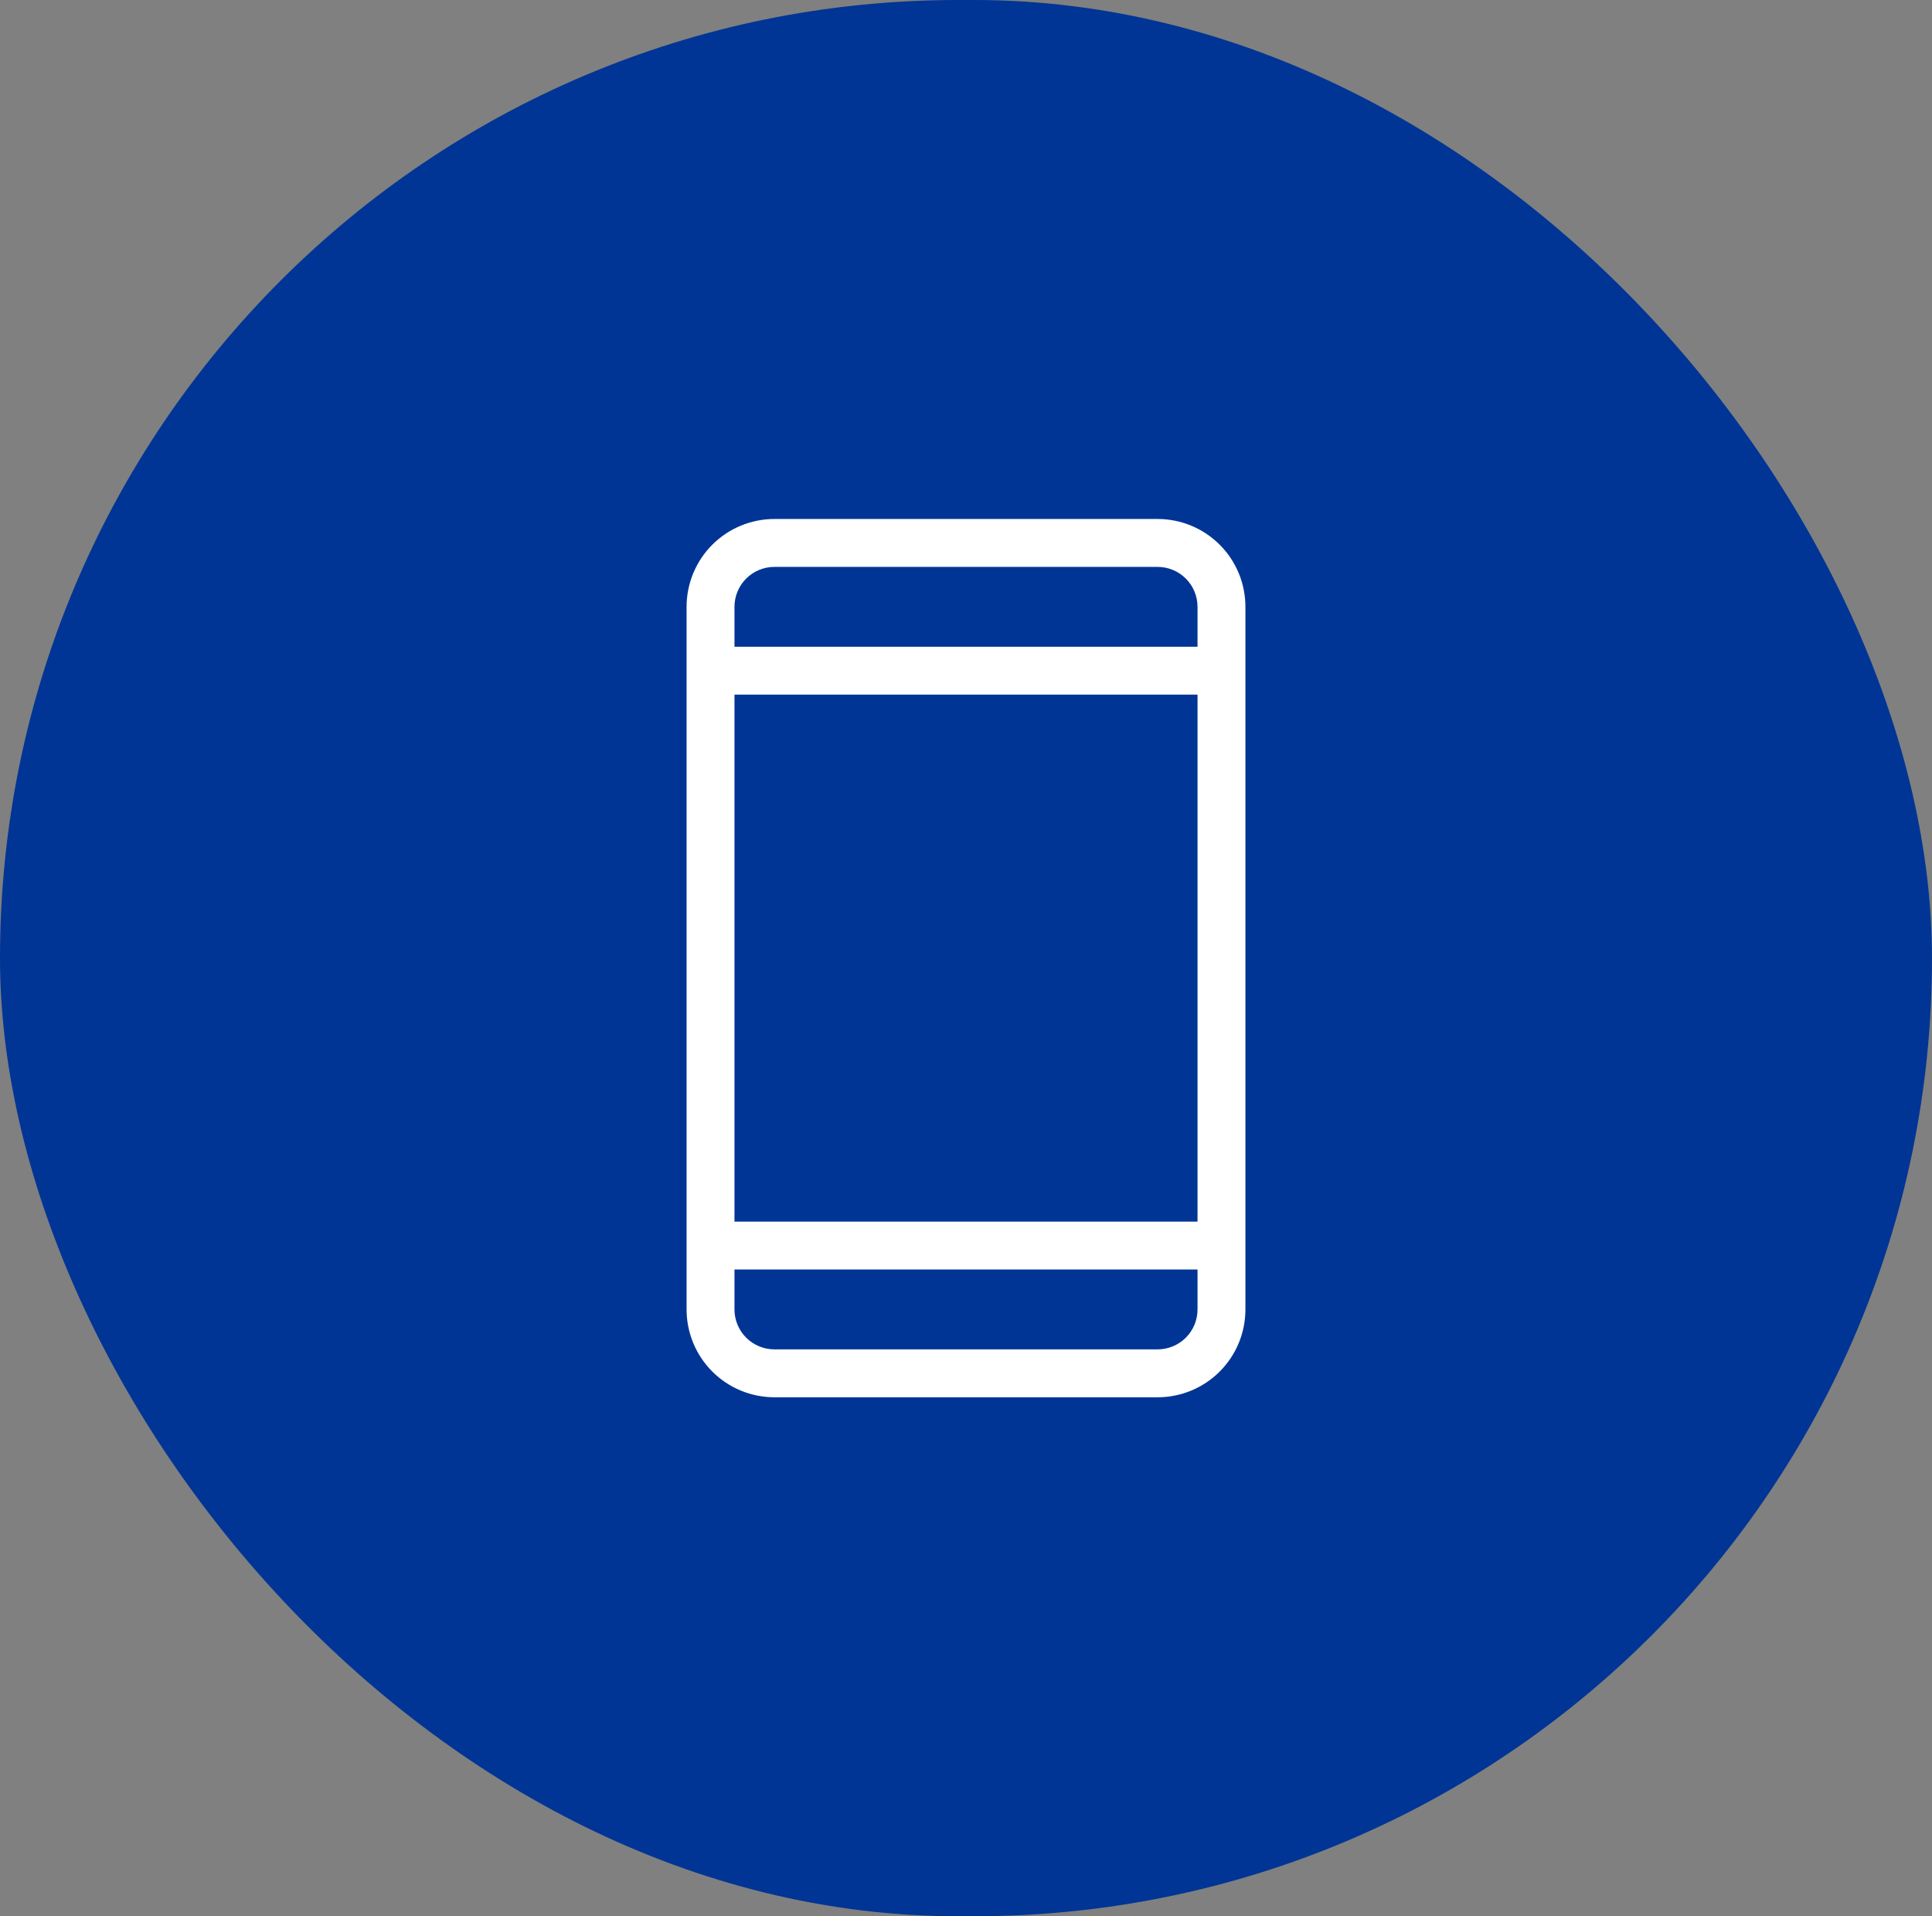
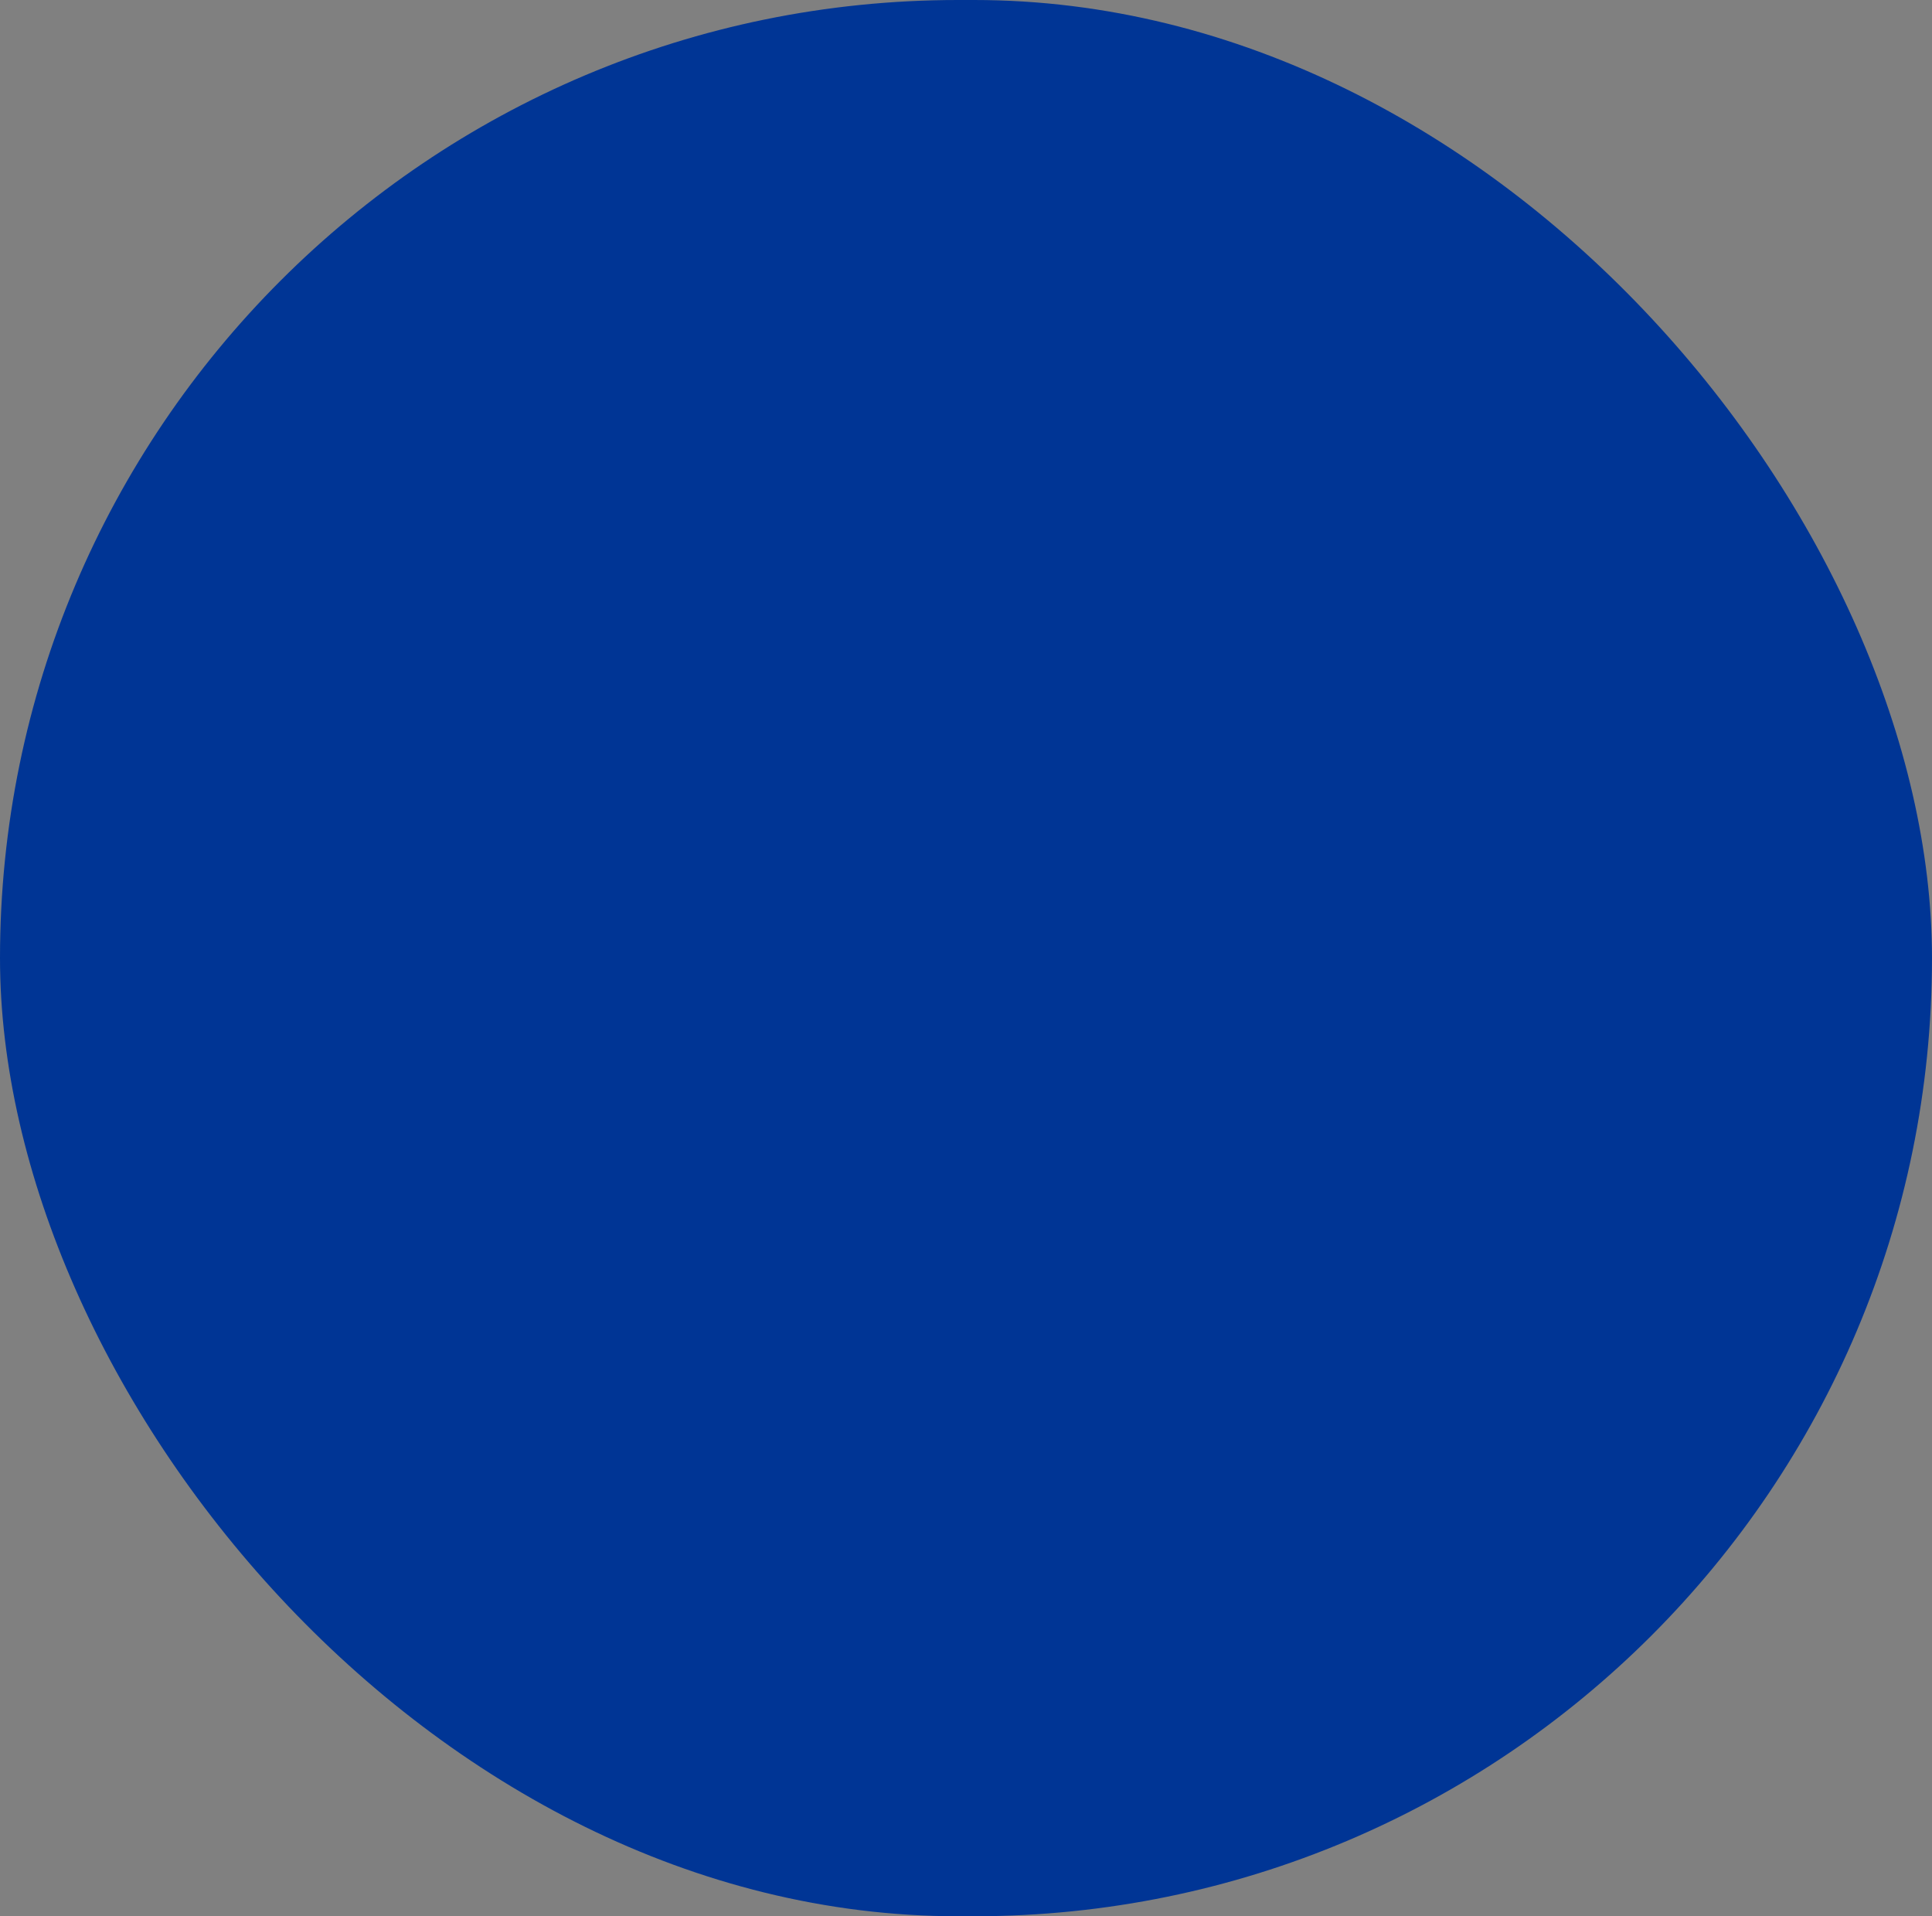
<svg xmlns="http://www.w3.org/2000/svg" width="121" height="120" viewBox="0 0 121 120" fill="none">
  <rect x="0" y="0" width="121" height="120" fill="#808080" stroke="none" />
  <rect width="121" height="120" rx="60" fill="#003595" />
-   <path d="M72.5 32.5H48.5C47.041 32.5 45.642 33.08 44.611 34.111C43.58 35.142 43 36.541 43 38V82C43 83.459 43.58 84.858 44.611 85.889C45.642 86.921 47.041 87.5 48.5 87.5H72.5C73.959 87.5 75.358 86.921 76.389 85.889C77.421 84.858 78 83.459 78 82V38C78 36.541 77.421 35.142 76.389 34.111C75.358 33.08 73.959 32.5 72.5 32.5ZM46 43.5H75V76.5H46V43.5ZM48.5 35.5H72.5C73.163 35.5 73.799 35.763 74.268 36.232C74.737 36.701 75 37.337 75 38V40.5H46V38C46 37.337 46.263 36.701 46.732 36.232C47.201 35.763 47.837 35.5 48.5 35.5ZM72.5 84.5H48.5C47.837 84.5 47.201 84.237 46.732 83.768C46.263 83.299 46 82.663 46 82V79.5H75V82C75 82.663 74.737 83.299 74.268 83.768C73.799 84.237 73.163 84.5 72.5 84.5Z" fill="white" />
</svg>